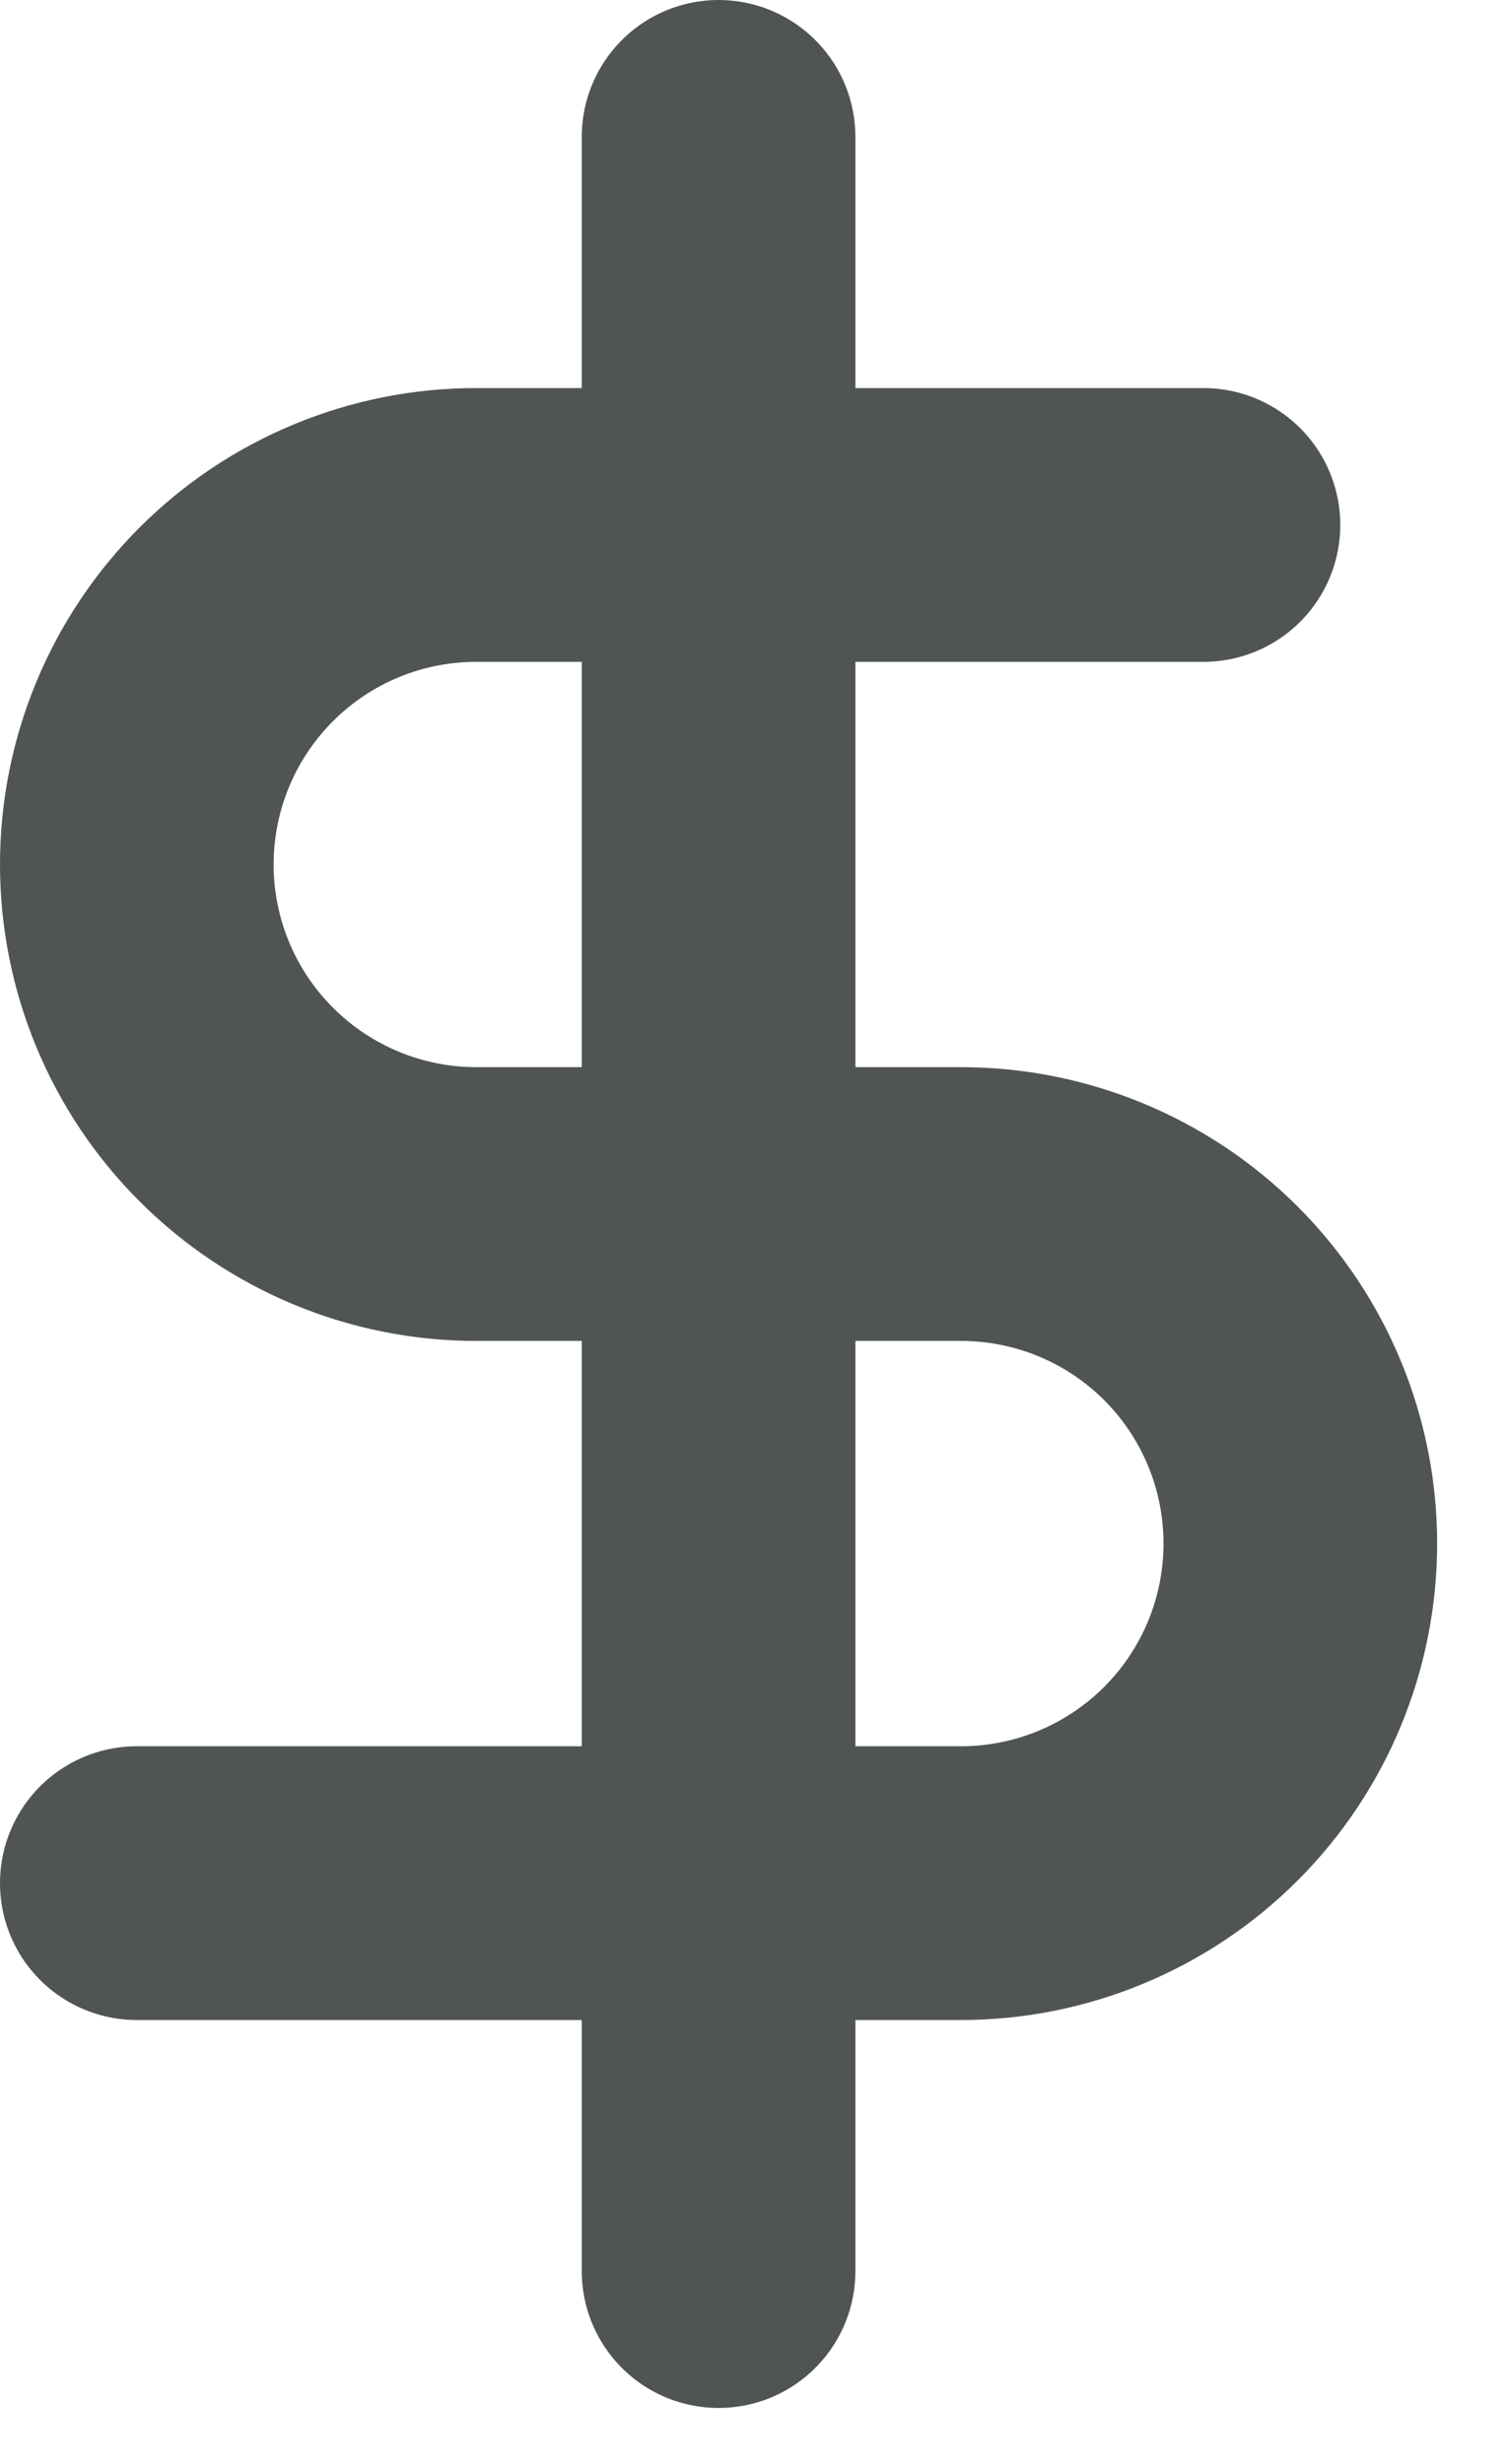
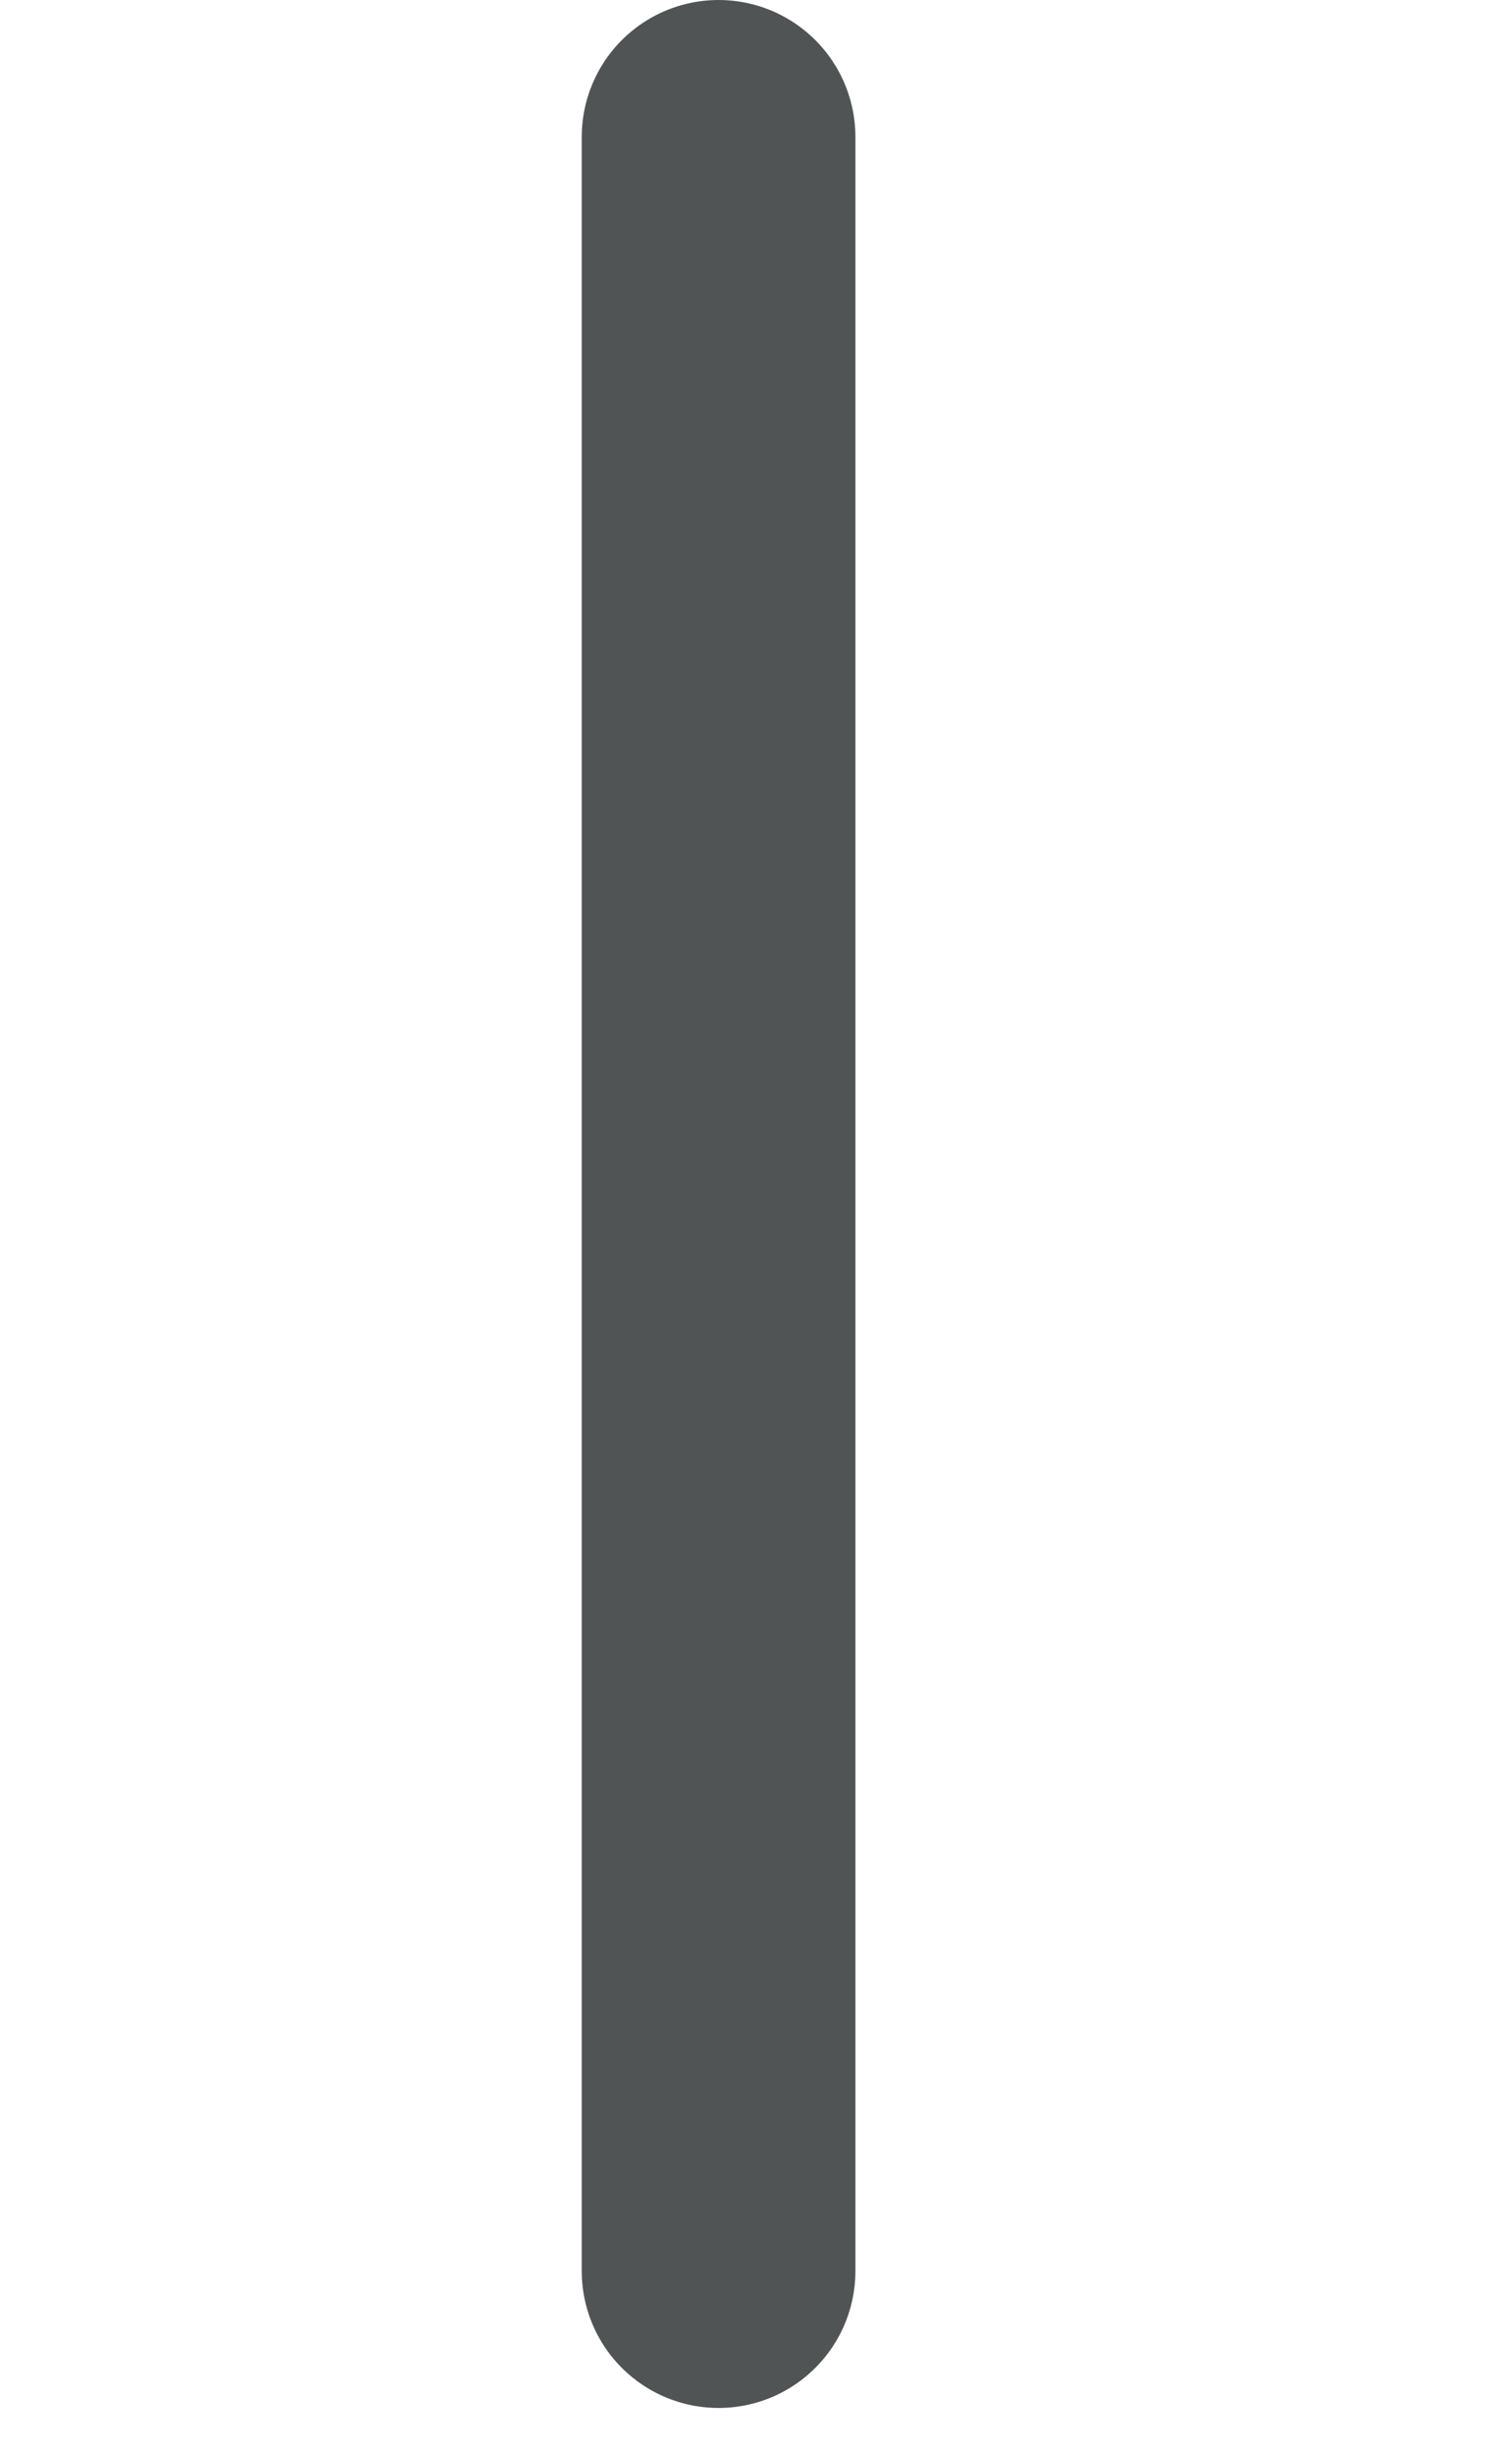
<svg xmlns="http://www.w3.org/2000/svg" width="11" height="18" viewBox="0 0 11 18" fill="none">
  <path d="M5.252 1V16.591" stroke="#505455" stroke-width="2" stroke-linecap="round" stroke-linejoin="round" />
-   <path d="M8.796 3.835H3.48C2.823 3.835 2.192 4.096 1.727 4.561C1.261 5.027 1 5.657 1 6.315C1 6.973 1.261 7.604 1.727 8.069C2.192 8.534 2.823 8.796 3.48 8.796H7.024C7.682 8.796 8.313 9.057 8.778 9.522C9.243 9.987 9.504 10.618 9.504 11.276C9.504 11.934 9.243 12.565 8.778 13.03C8.313 13.495 7.682 13.757 7.024 13.757H1" stroke="#505455" stroke-width="2" stroke-linecap="round" stroke-linejoin="round" />
</svg>